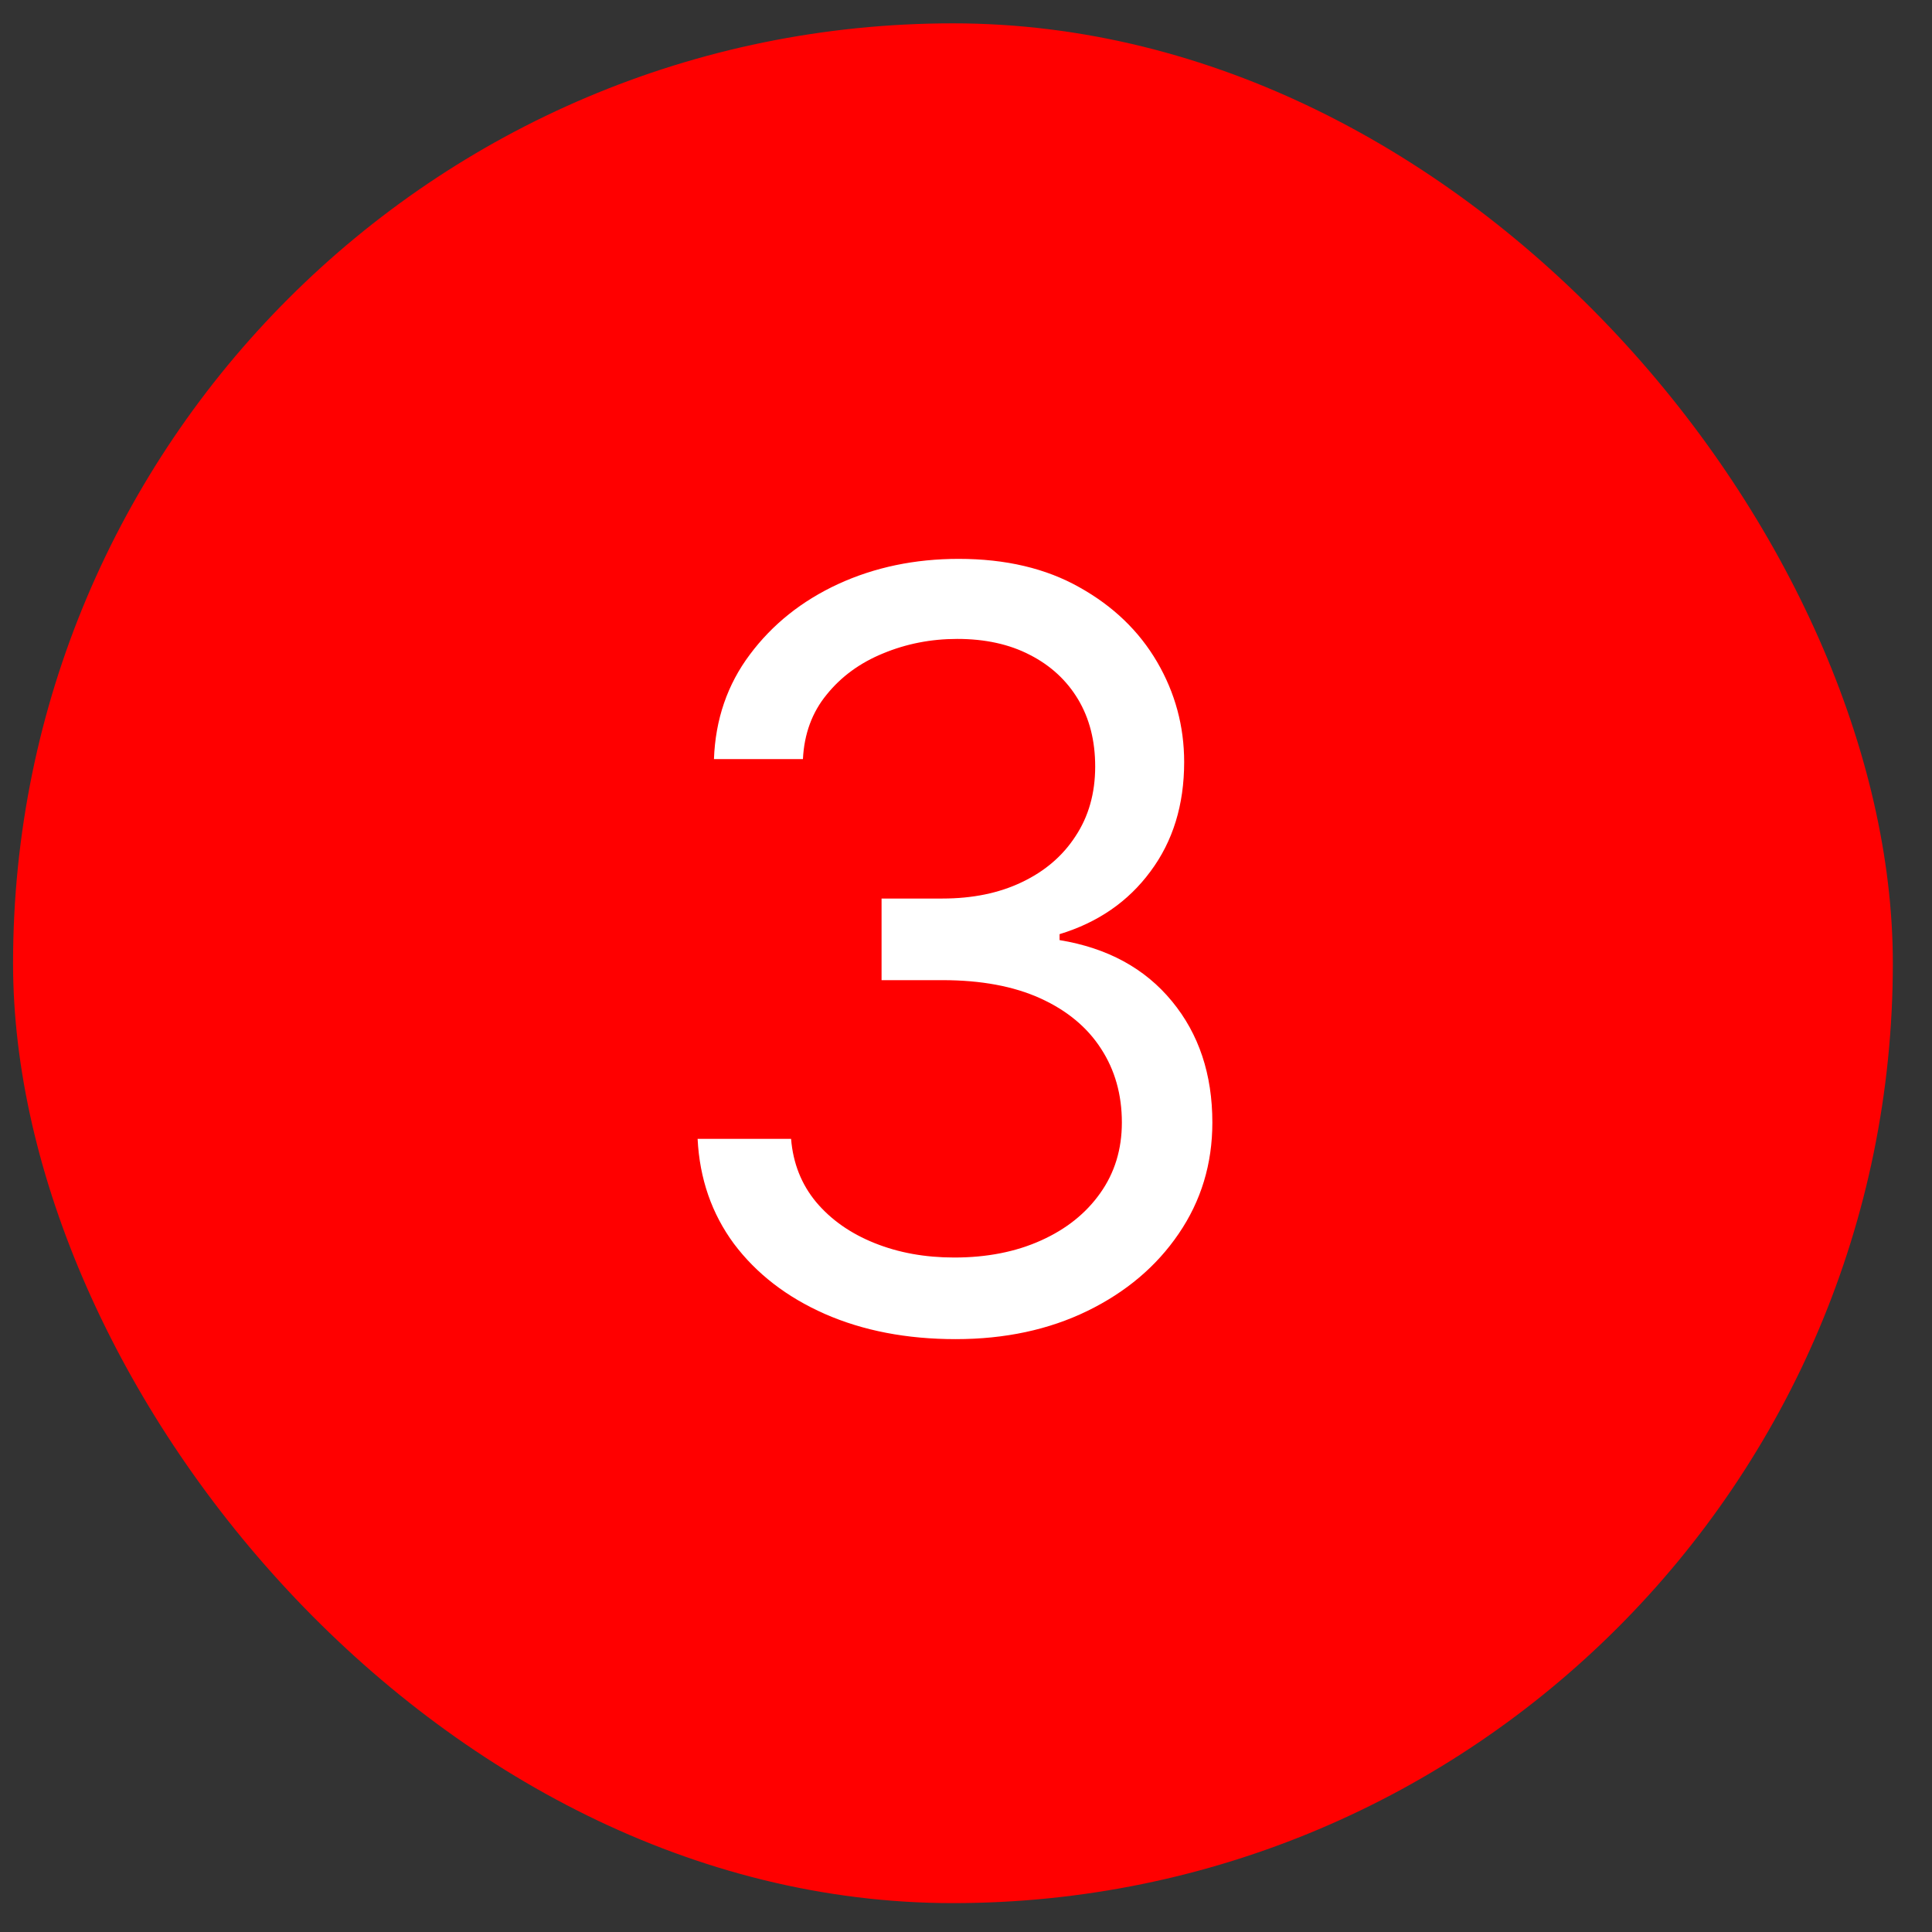
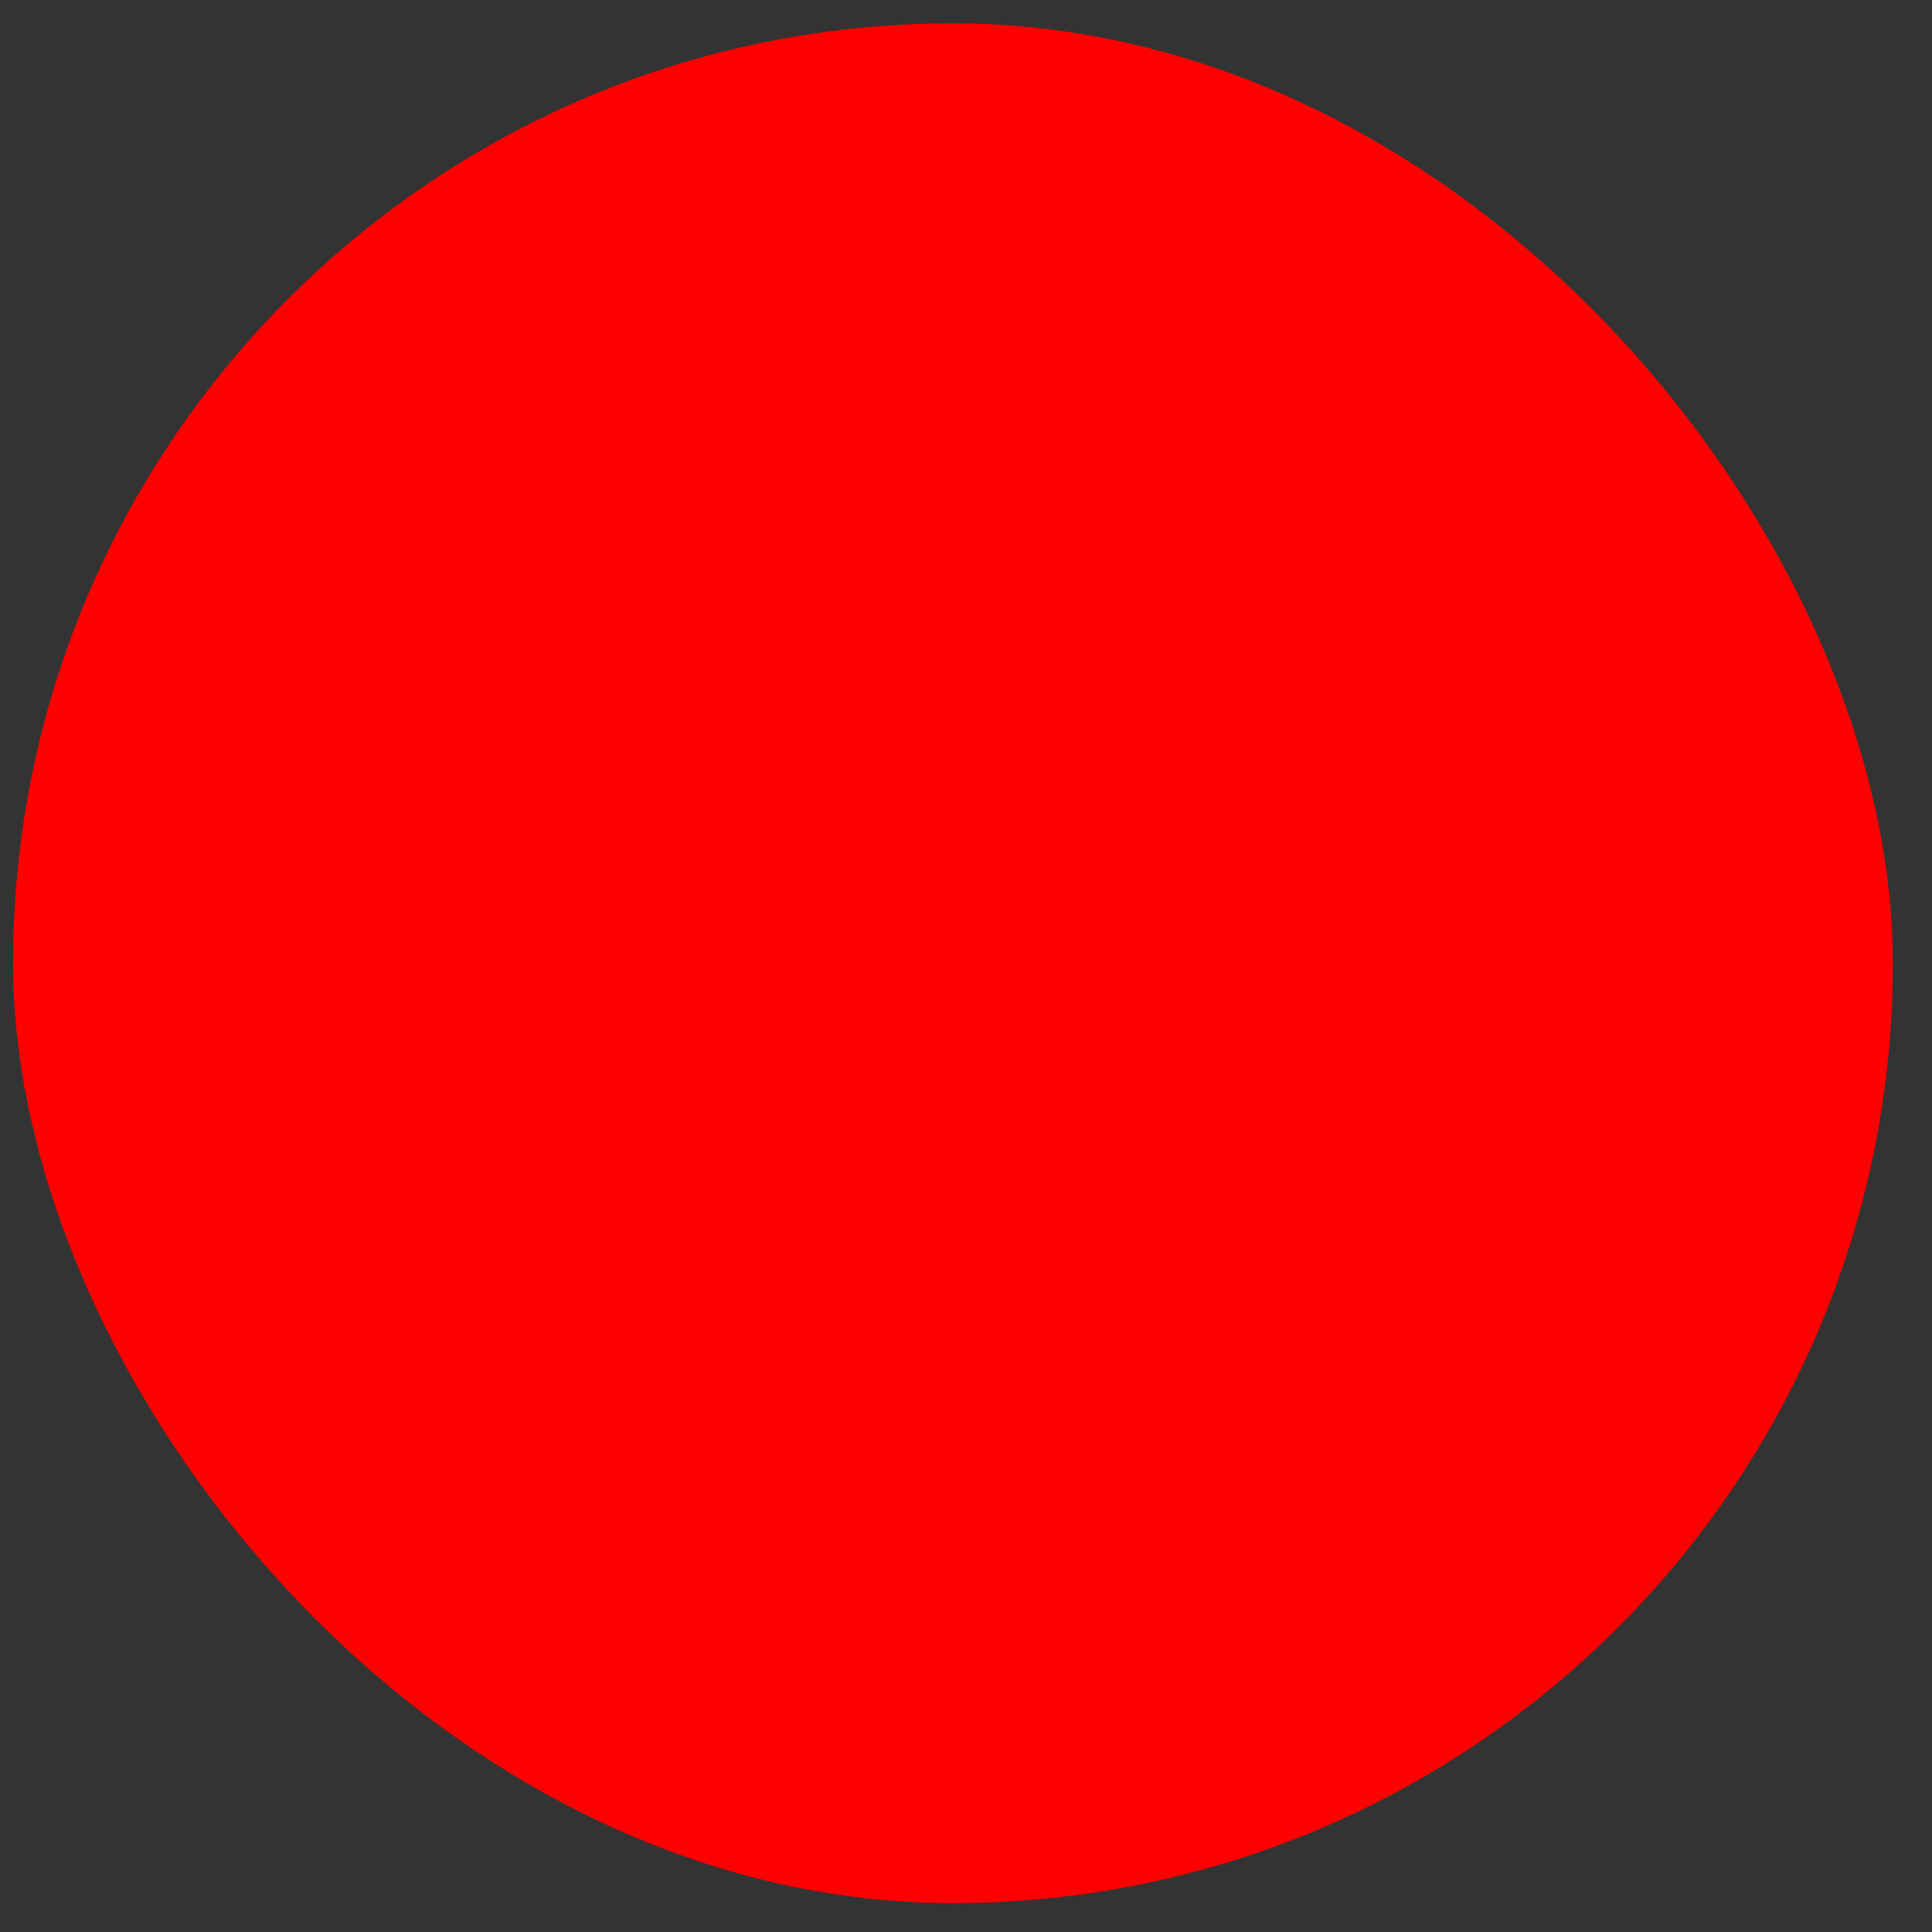
<svg xmlns="http://www.w3.org/2000/svg" width="37" height="37" viewBox="0 0 37 37" fill="none">
  <rect x="0" y="0" width="37" height="37" fill="#333333" stroke="none" />
  <rect x="0.25" y="0.447" width="36" height="36" rx="18" fill="#FF0000" />
-   <path d="M18.303 25.646C17.366 25.646 16.53 25.485 15.796 25.163C15.067 24.841 14.487 24.393 14.056 23.82C13.63 23.243 13.398 22.573 13.36 21.81H15.15C15.188 22.279 15.349 22.684 15.633 23.025C15.917 23.361 16.289 23.622 16.748 23.806C17.207 23.991 17.716 24.083 18.275 24.083C18.9 24.083 19.454 23.974 19.937 23.756C20.42 23.539 20.799 23.236 21.073 22.847C21.348 22.459 21.485 22.009 21.485 21.498C21.485 20.963 21.352 20.492 21.087 20.085C20.822 19.673 20.434 19.351 19.923 19.119C19.411 18.887 18.786 18.771 18.048 18.771H16.883V17.208H18.048C18.625 17.208 19.132 17.104 19.567 16.896C20.008 16.687 20.351 16.394 20.597 16.015C20.848 15.636 20.974 15.191 20.974 14.68C20.974 14.187 20.865 13.759 20.647 13.394C20.429 13.03 20.121 12.745 19.724 12.542C19.331 12.338 18.867 12.236 18.332 12.236C17.83 12.236 17.356 12.329 16.911 12.514C16.471 12.694 16.111 12.956 15.832 13.302C15.552 13.643 15.401 14.055 15.377 14.538H13.673C13.701 13.775 13.931 13.108 14.361 12.535C14.792 11.957 15.356 11.507 16.052 11.185C16.753 10.863 17.522 10.703 18.36 10.703C19.26 10.703 20.032 10.885 20.675 11.249C21.319 11.609 21.814 12.085 22.16 12.677C22.505 13.269 22.678 13.908 22.678 14.595C22.678 15.414 22.463 16.112 22.032 16.69C21.606 17.267 21.026 17.667 20.292 17.89V18.004C21.21 18.155 21.928 18.546 22.444 19.175C22.96 19.8 23.218 20.575 23.218 21.498C23.218 22.289 23.003 22.999 22.572 23.629C22.146 24.254 21.563 24.746 20.825 25.106C20.086 25.466 19.245 25.646 18.303 25.646Z" fill="white" />
</svg>